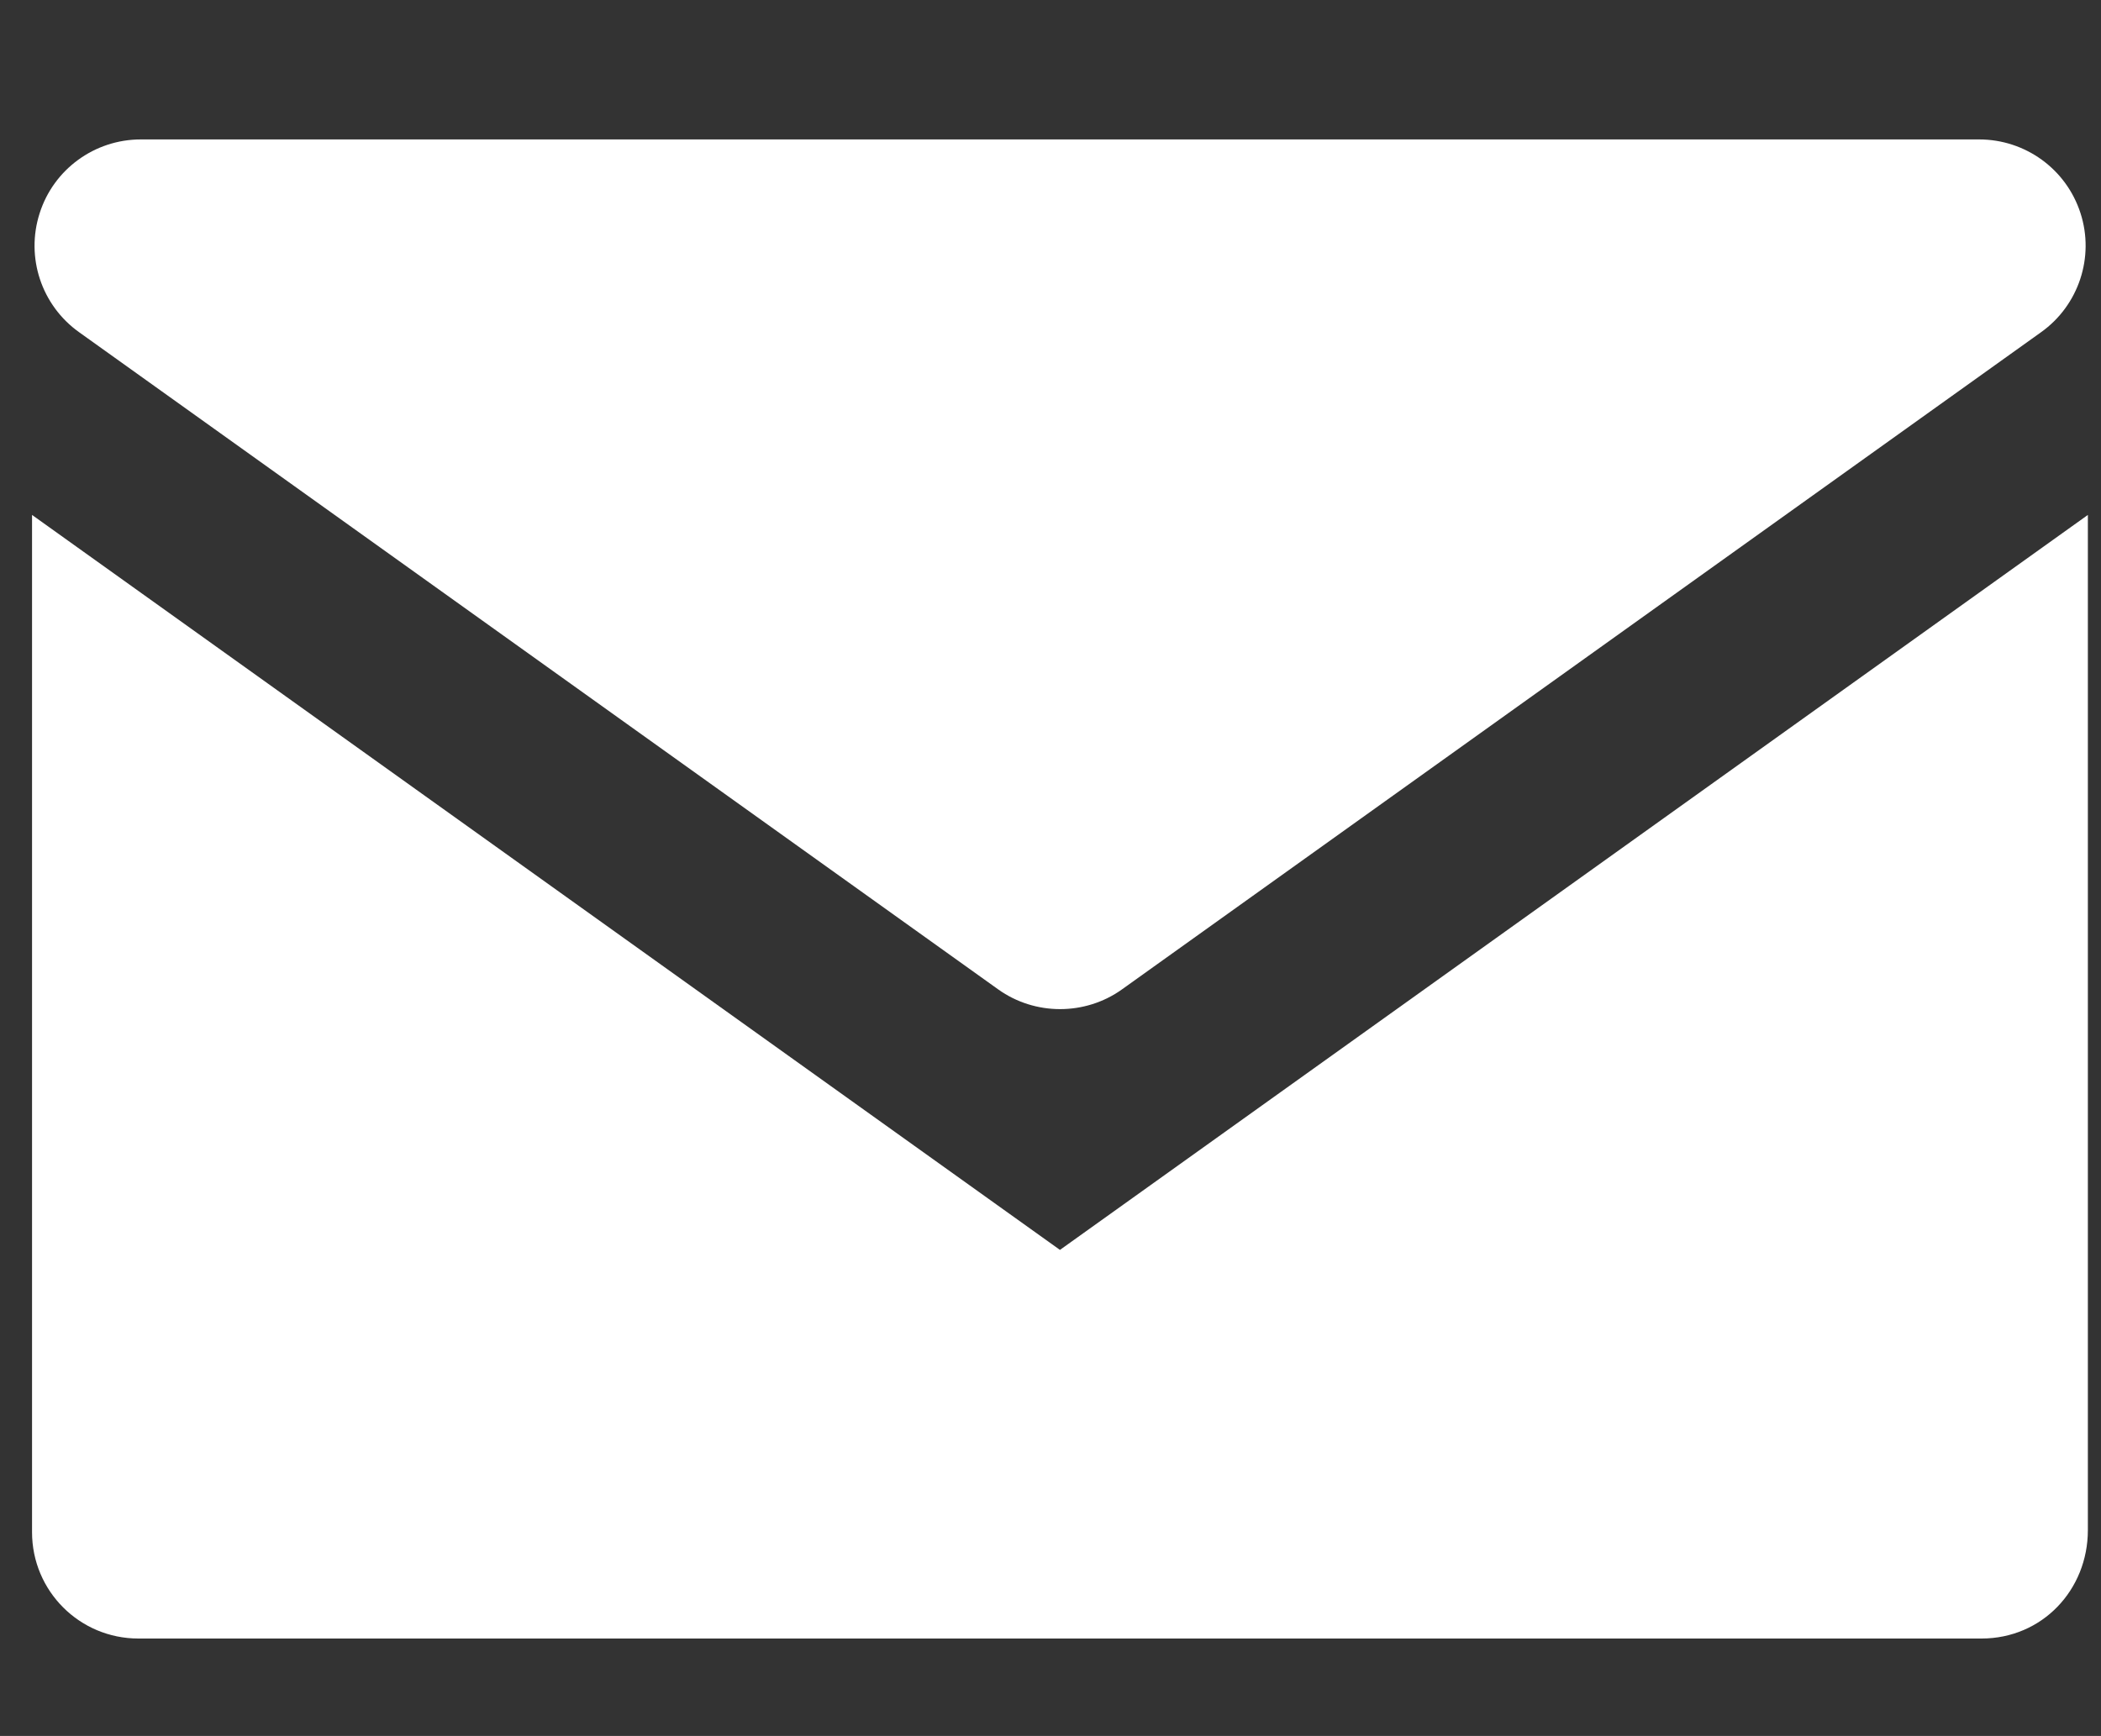
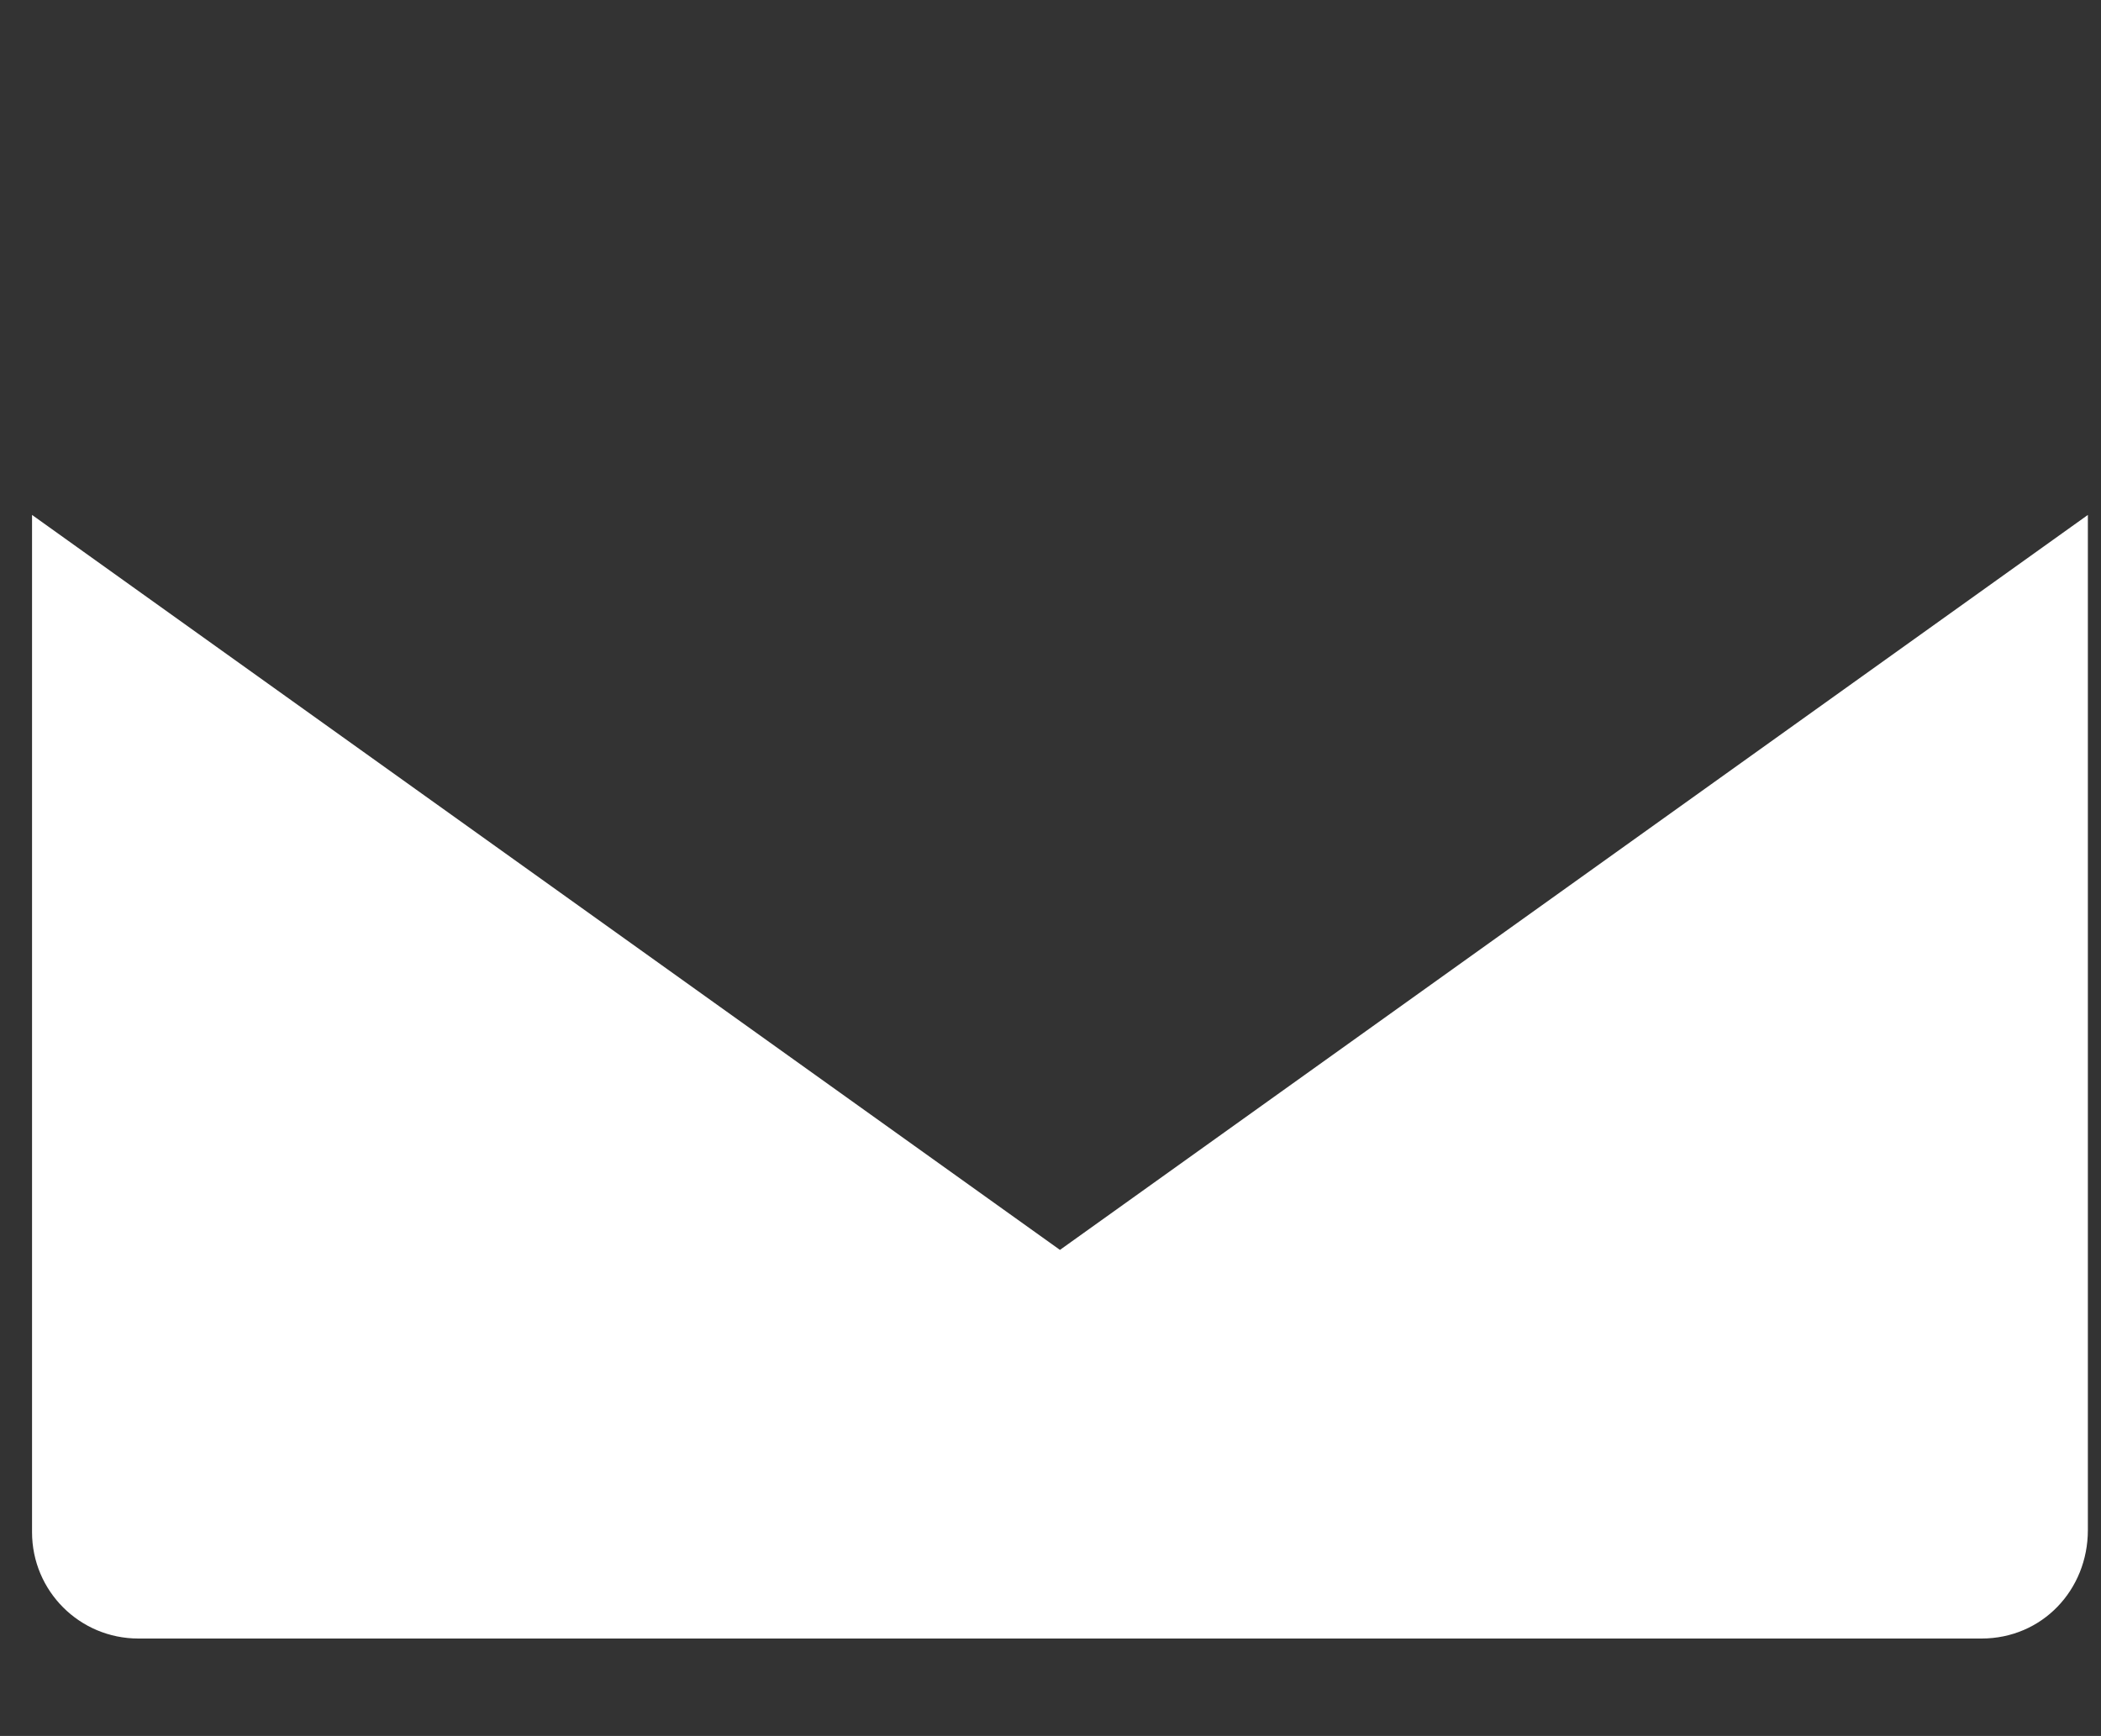
<svg xmlns="http://www.w3.org/2000/svg" version="1.1" id="kontakt_icon" x="0px" y="0px" viewBox="0 0 800 661.1" style="enable-background:new 0 0 800 661.1;" xml:space="preserve">
  <rect x="0" y="0" width="800" height="661.1" fill="#333333" stroke="none" />
  <style type="text/css">
	.kontakt_icon_st0{fill:#FFFFFF;}
</style>
  <path class="kontakt_icon_st0" d="M795,196.1v386.6c0,22.8-17.4,41.3-40.5,41.3H52.7c-22.4,0-40.5-18.1-40.5-40.5V196.1L403.6,476L795,196.1z" />
-   <path class="kontakt_icon_st0" d="M792.2,81.2c-5.4-16.8-21-28.1-38.6-28.1h-700c-17.6,0-33.2,11.4-38.5,28.1c-5.4,16.8,0.7,35.1,15,45.3  l350,250.3c14,10,33.1,10,47.1,0l350-250.3C791.5,116.3,797.6,97.9,792.2,81.2z" />
</svg>